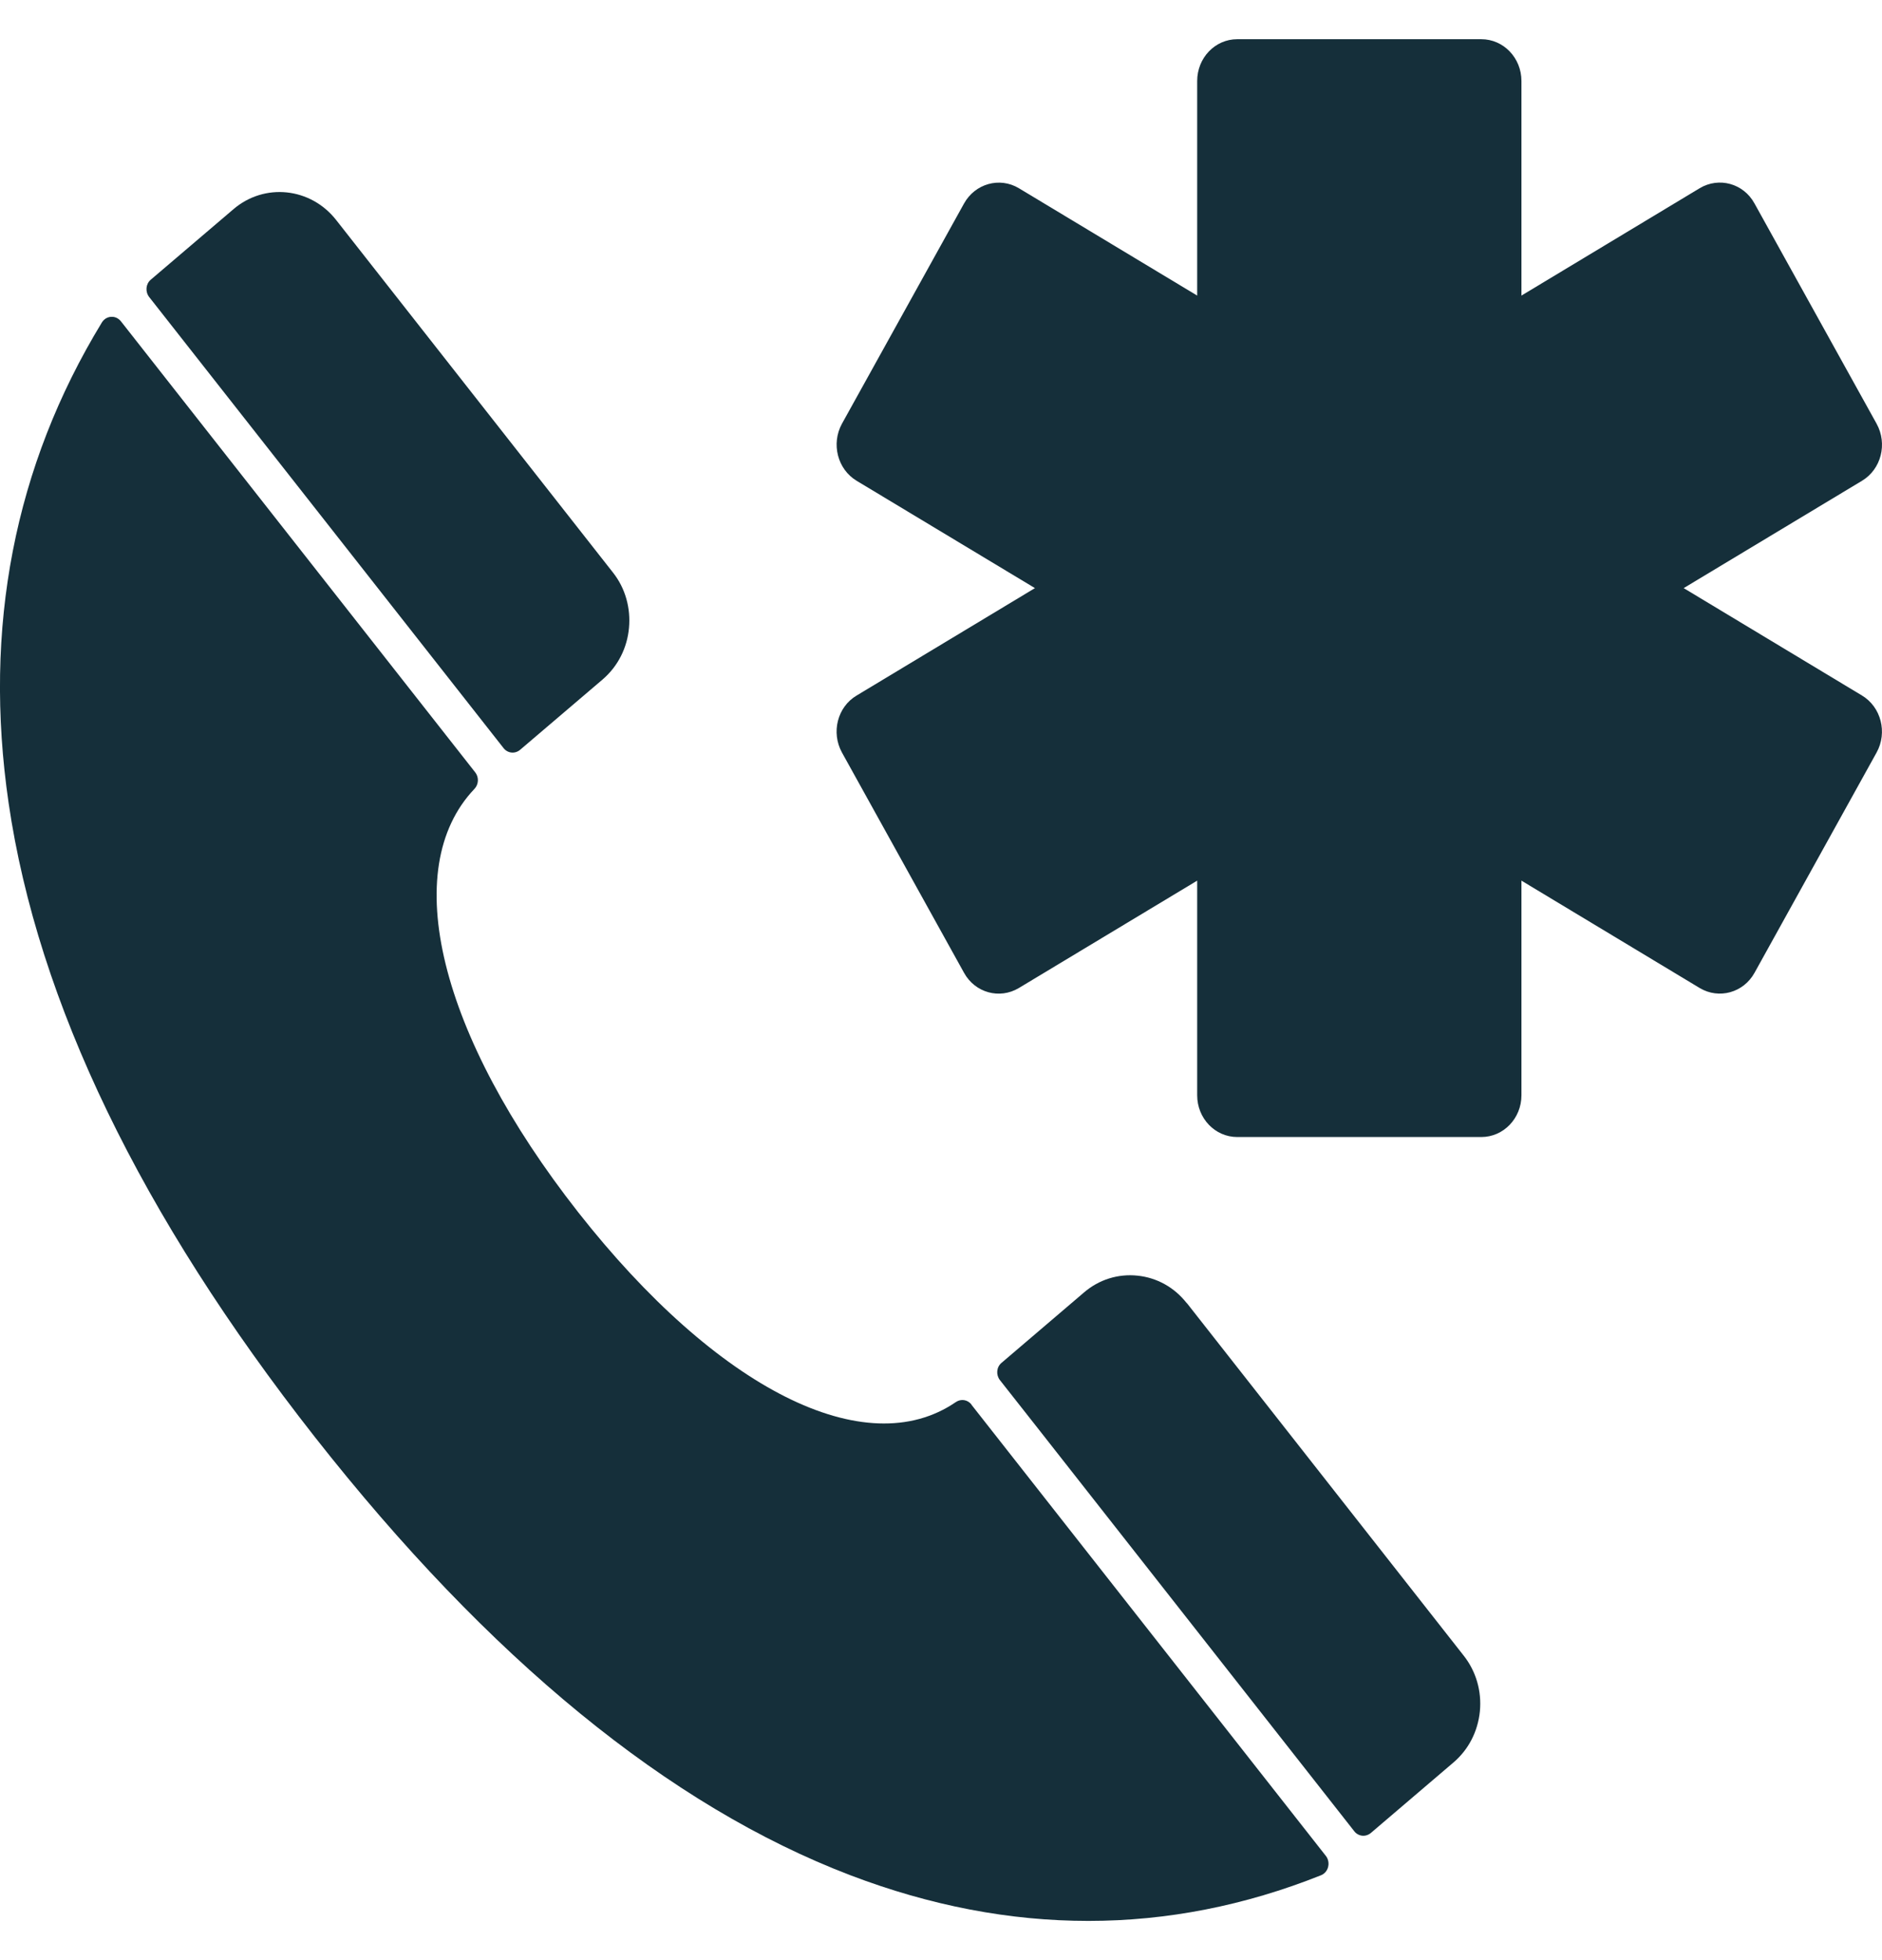
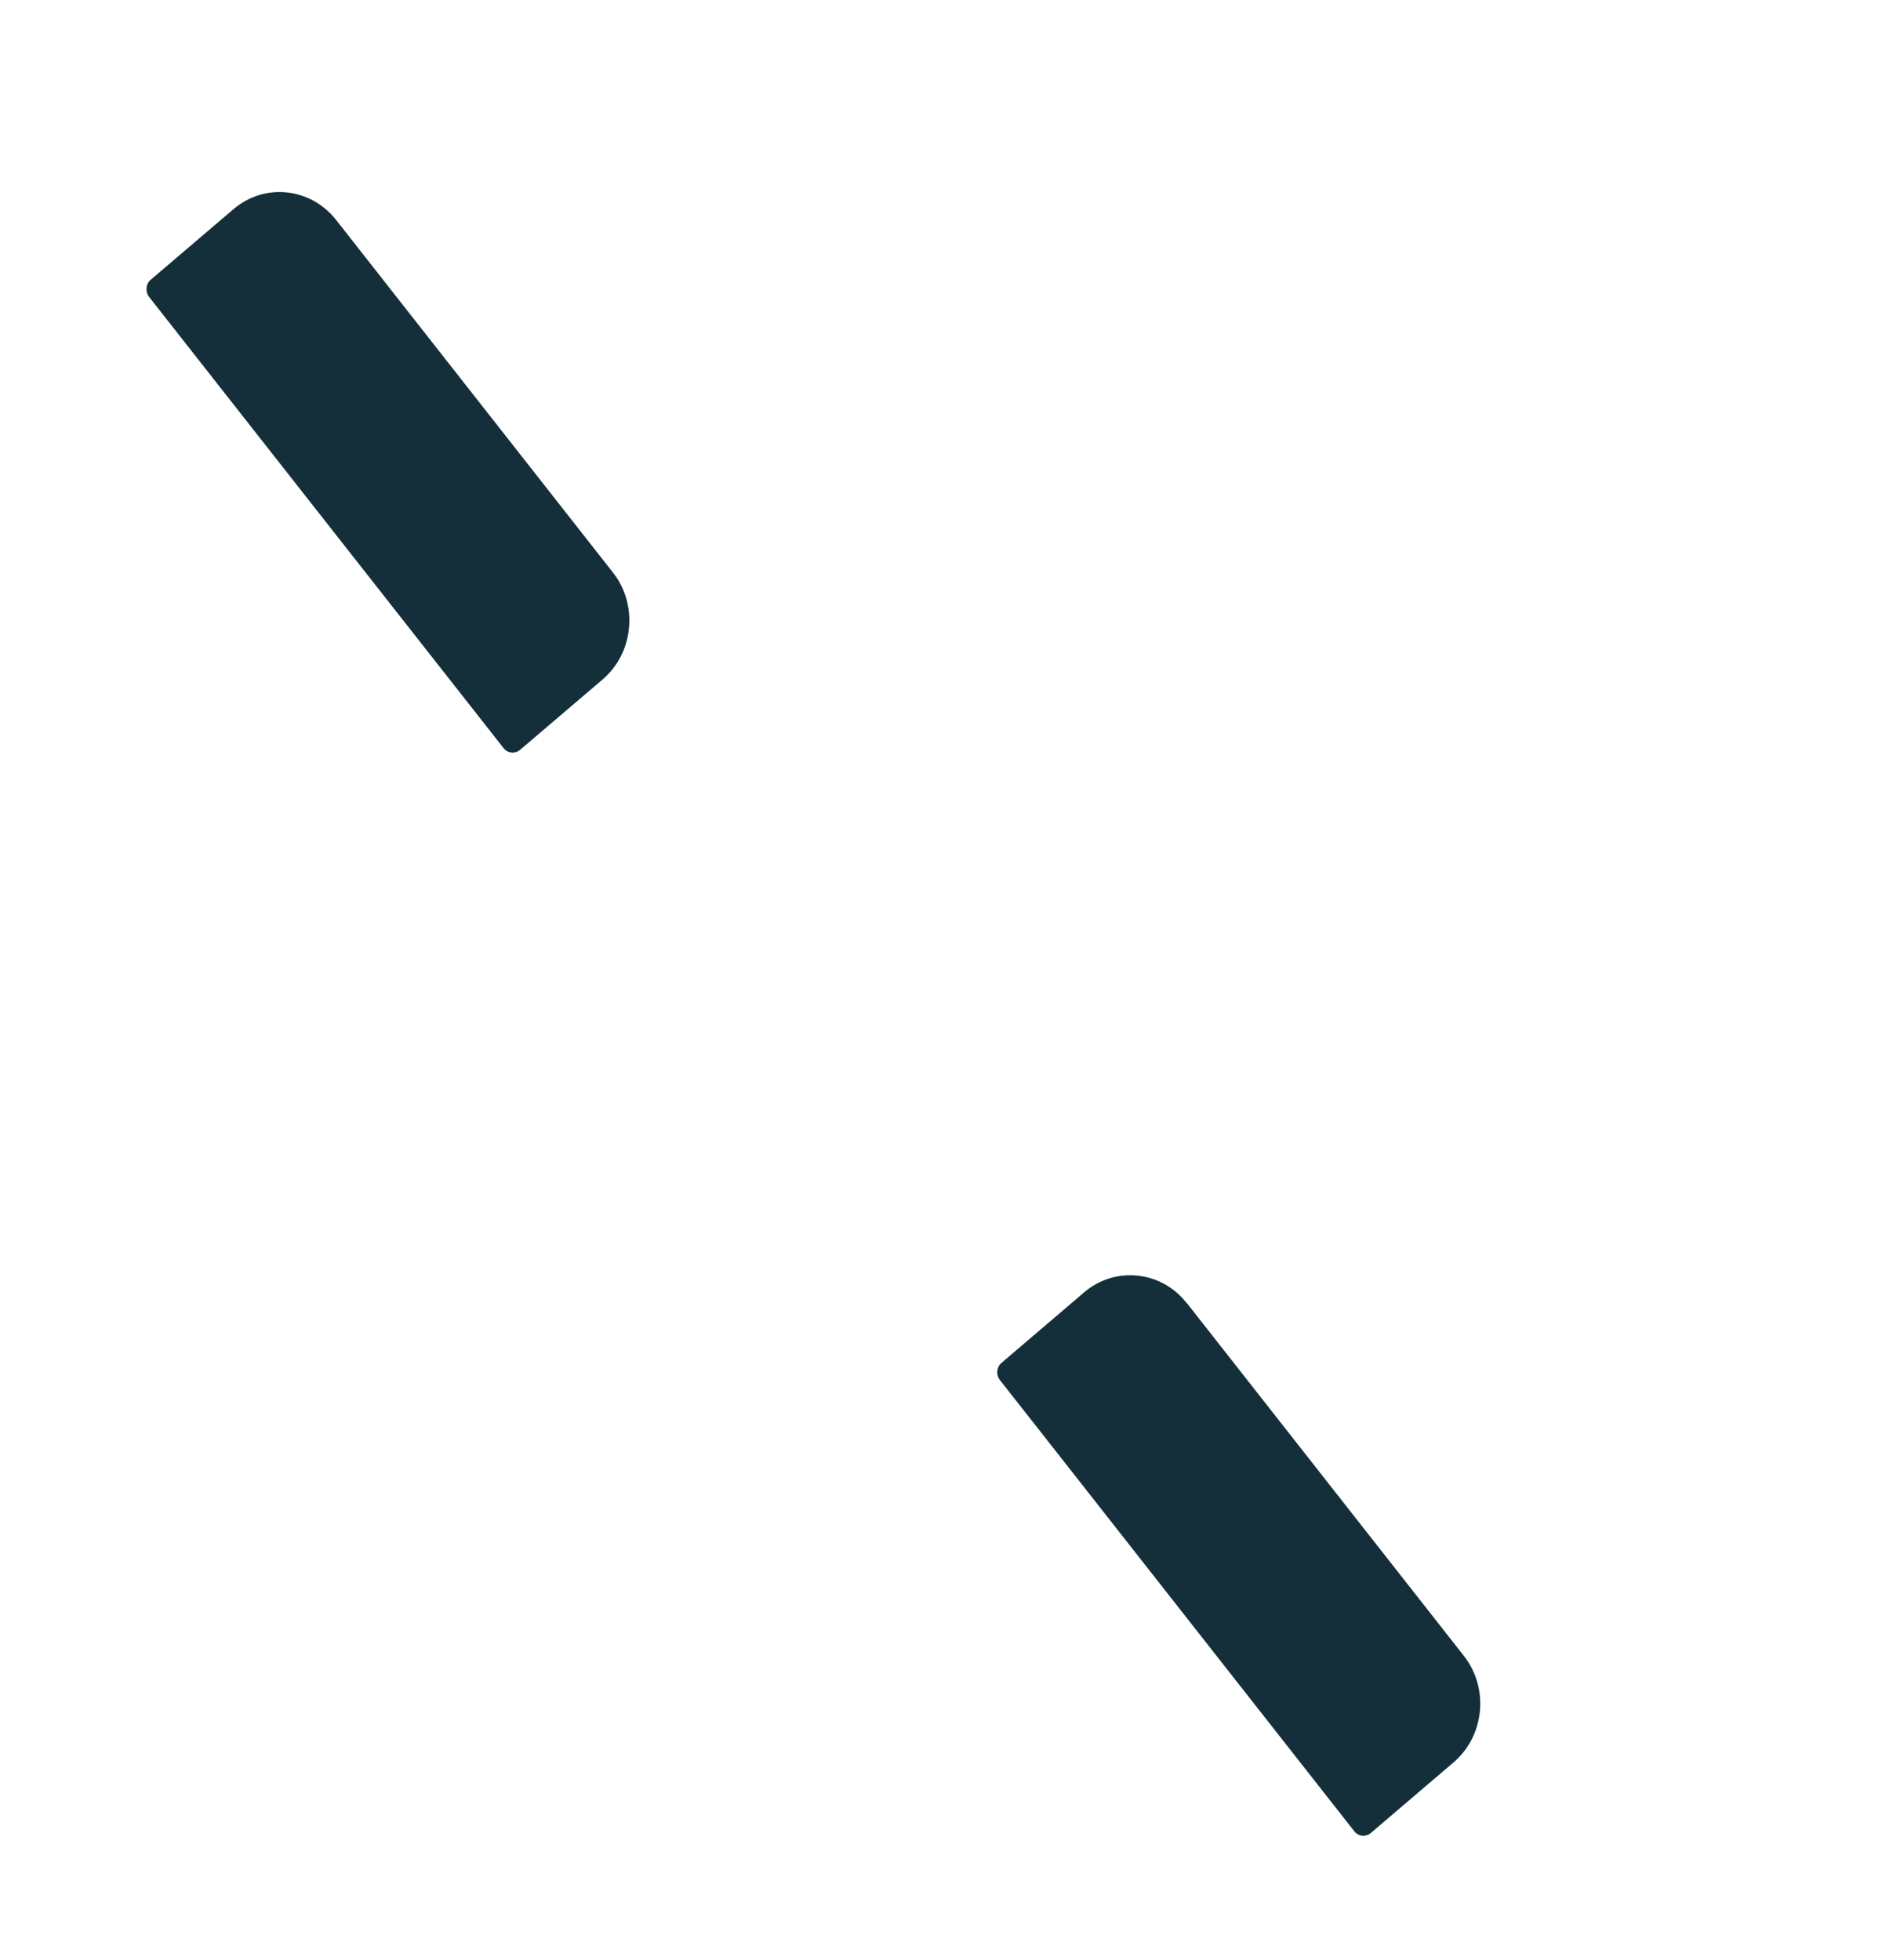
<svg xmlns="http://www.w3.org/2000/svg" width="24" height="25" viewBox="0 0 24 25" fill="none">
-   <path d="M23.745 8.871L21.471 7.501L23.745 6.132C23.99 5.985 24.072 5.66 23.931 5.404L22.374 2.595C22.234 2.339 21.921 2.254 21.676 2.4L19.402 3.77V1.033C19.402 0.738 19.173 0.5 18.89 0.5H15.778C15.495 0.5 15.267 0.738 15.267 1.033V3.77L12.992 2.4C12.747 2.254 12.435 2.342 12.294 2.595L10.737 5.404C10.597 5.66 10.68 5.985 10.924 6.132L13.198 7.501L10.924 8.871C10.678 9.017 10.597 9.343 10.737 9.598L12.294 12.408C12.435 12.663 12.747 12.748 12.992 12.602L15.267 11.232V13.97C15.267 14.264 15.495 14.502 15.778 14.502H18.89C19.173 14.502 19.402 14.264 19.402 13.97V11.232L21.676 12.602C21.921 12.748 22.234 12.661 22.374 12.408L23.931 9.598C24.072 9.343 23.988 9.017 23.745 8.871Z" fill="#152F3A" />
-   <path d="M12.389 17.915C12.341 17.851 12.255 17.838 12.19 17.882C11.039 18.671 9.148 17.72 7.373 15.461C5.6 13.201 5.08 11.082 6.05 10.062C6.105 10.005 6.109 9.913 6.061 9.852L1.542 4.098C1.511 4.059 1.464 4.037 1.416 4.041C1.368 4.043 1.324 4.072 1.299 4.113C0.184 5.944 -0.217 8.006 0.11 10.243C0.481 12.781 1.796 15.501 4.015 18.328C6.235 21.154 8.532 23.035 10.846 23.918C12.883 24.695 14.902 24.693 16.845 23.918C16.891 23.9 16.924 23.861 16.937 23.811C16.937 23.802 16.941 23.795 16.941 23.787C16.945 23.745 16.933 23.703 16.908 23.671L12.389 17.917V17.915Z" fill="#152F3A" />
  <path d="M15.134 16.621C14.977 16.42 14.755 16.296 14.506 16.27C14.258 16.244 14.015 16.32 13.824 16.484L12.772 17.382C12.707 17.436 12.699 17.535 12.751 17.602L13.246 18.231L17.27 23.356C17.295 23.389 17.333 23.409 17.371 23.413C17.411 23.417 17.451 23.404 17.482 23.378L18.534 22.48C18.727 22.316 18.846 22.085 18.872 21.827C18.897 21.569 18.823 21.316 18.666 21.117L15.136 16.621H15.134Z" fill="#152F3A" />
  <path d="M6.421 9.541C6.474 9.609 6.568 9.618 6.633 9.563L7.685 8.666C7.884 8.495 7.998 8.259 8.021 8.01C8.044 7.763 7.979 7.506 7.815 7.3L4.286 2.805C3.961 2.392 3.374 2.328 2.976 2.669L1.923 3.567C1.858 3.622 1.85 3.72 1.902 3.788L6.421 9.541Z" fill="#152F3A" />
</svg>